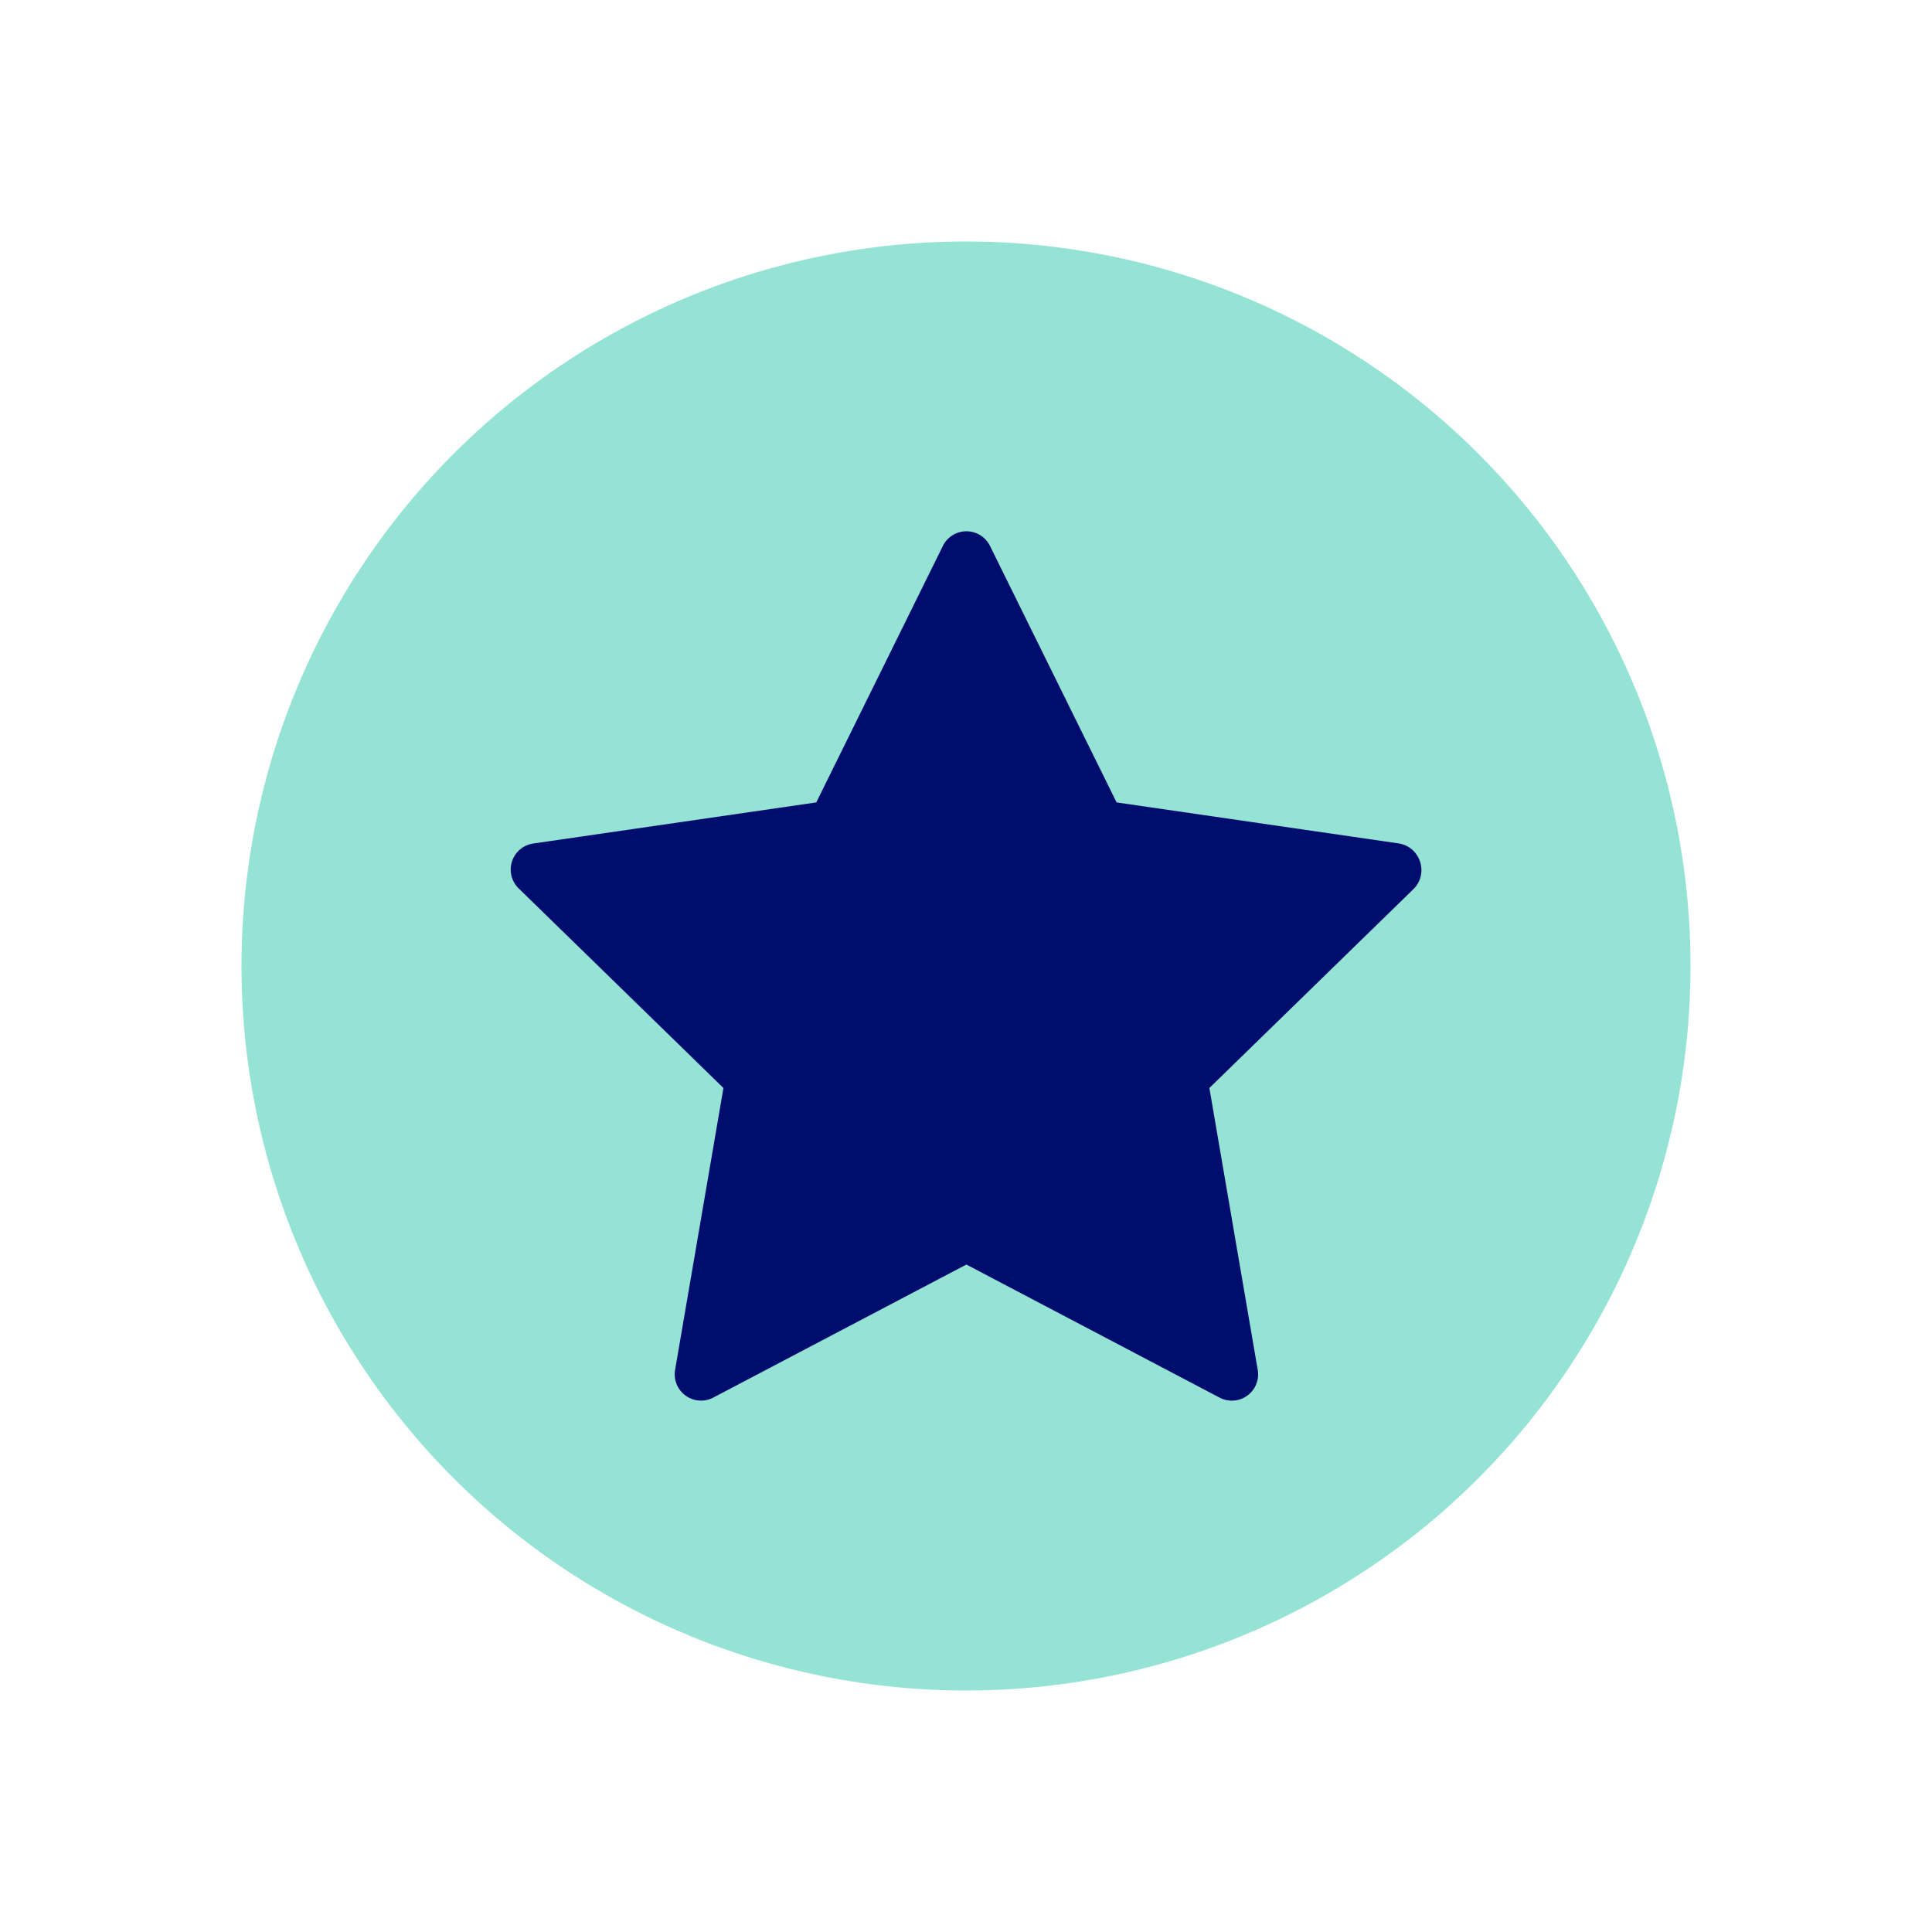
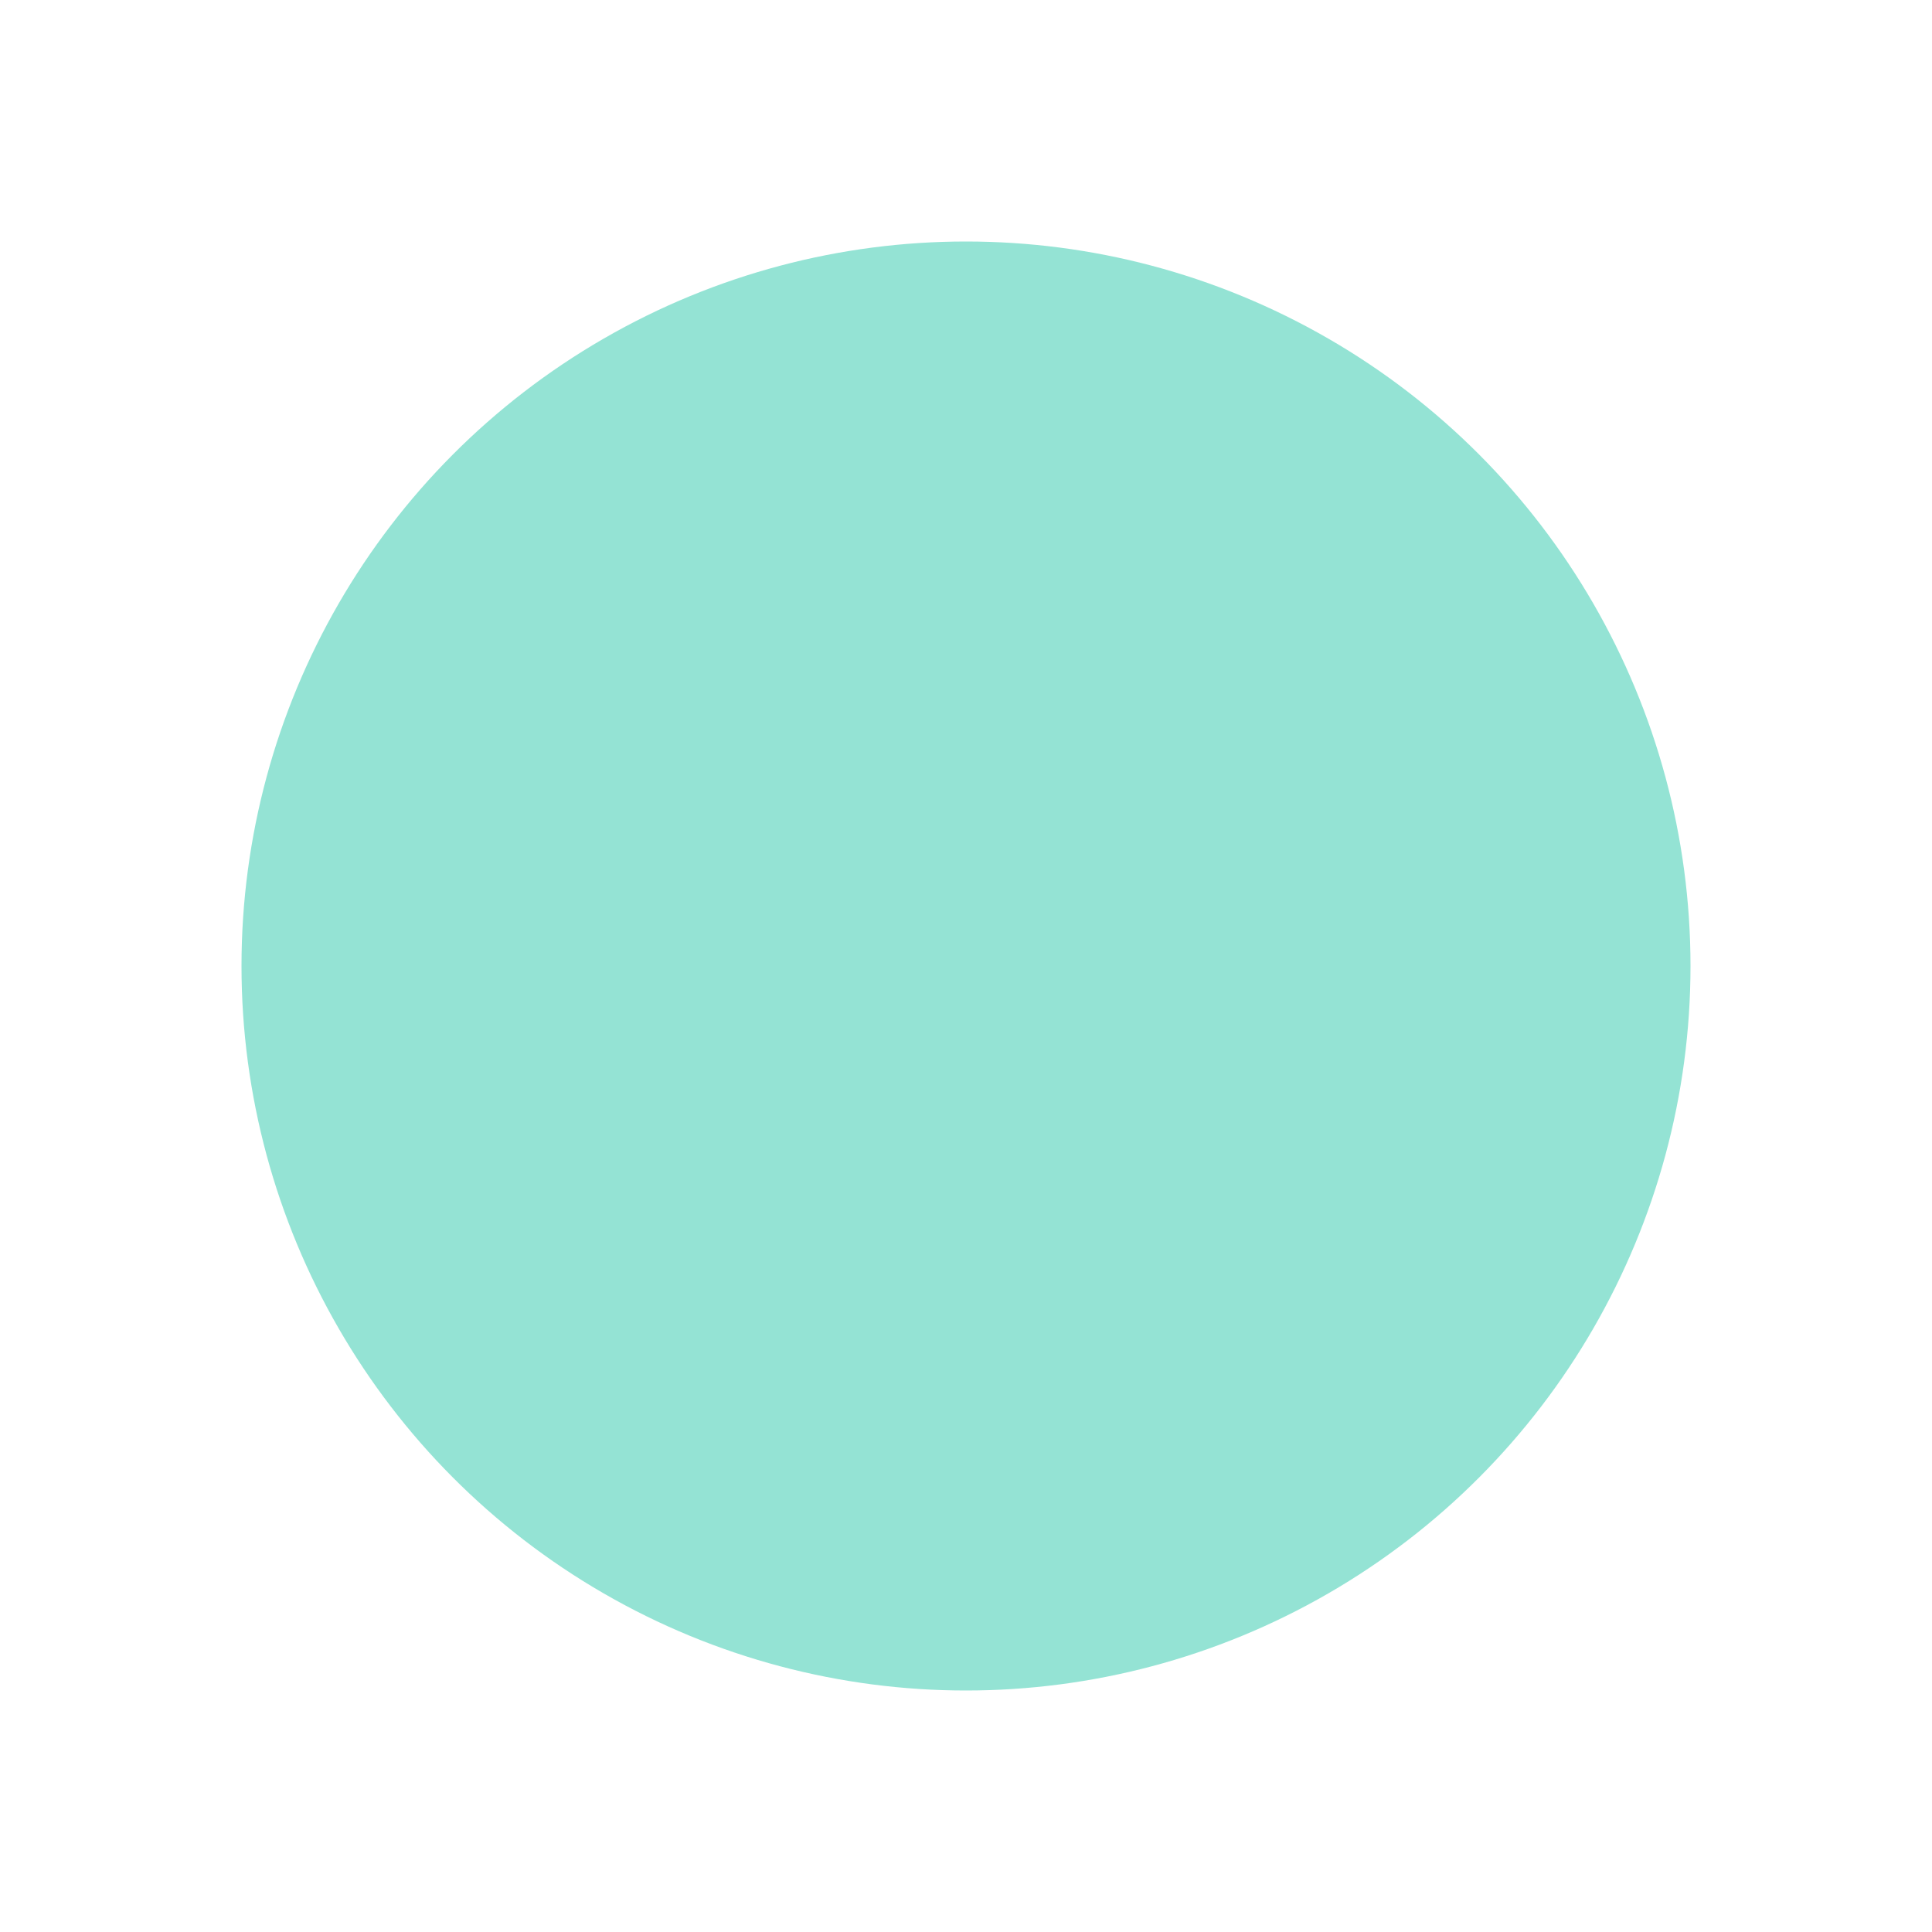
<svg xmlns="http://www.w3.org/2000/svg" version="1.1" x="0px" y="0px" viewBox="0 0 40 40" xml:space="preserve" focusable="false" aria-hidden="true" enable-background="new 0 0 40 40">
-   <path fill="none" d="M0 0h40v40H0z" />
  <g>
    <circle cx="20" cy="20" r="15" fill="#94E3D4" />
-     <path d="m20.008 26.181-5.241 2.755a.545.545 0 0 1-.79-.574l1.001-5.836-4.24-4.133a.545.545 0 0 1 .302-.929l5.86-.851 2.621-5.31a.544.544 0 0 1 .976 0l2.621 5.31 5.833.848c.457.066.64.629.309.951l-4.221 4.114 1.001 5.836a.544.544 0 0 1-.79.574z" fill="#000D6E" />
  </g>
</svg>